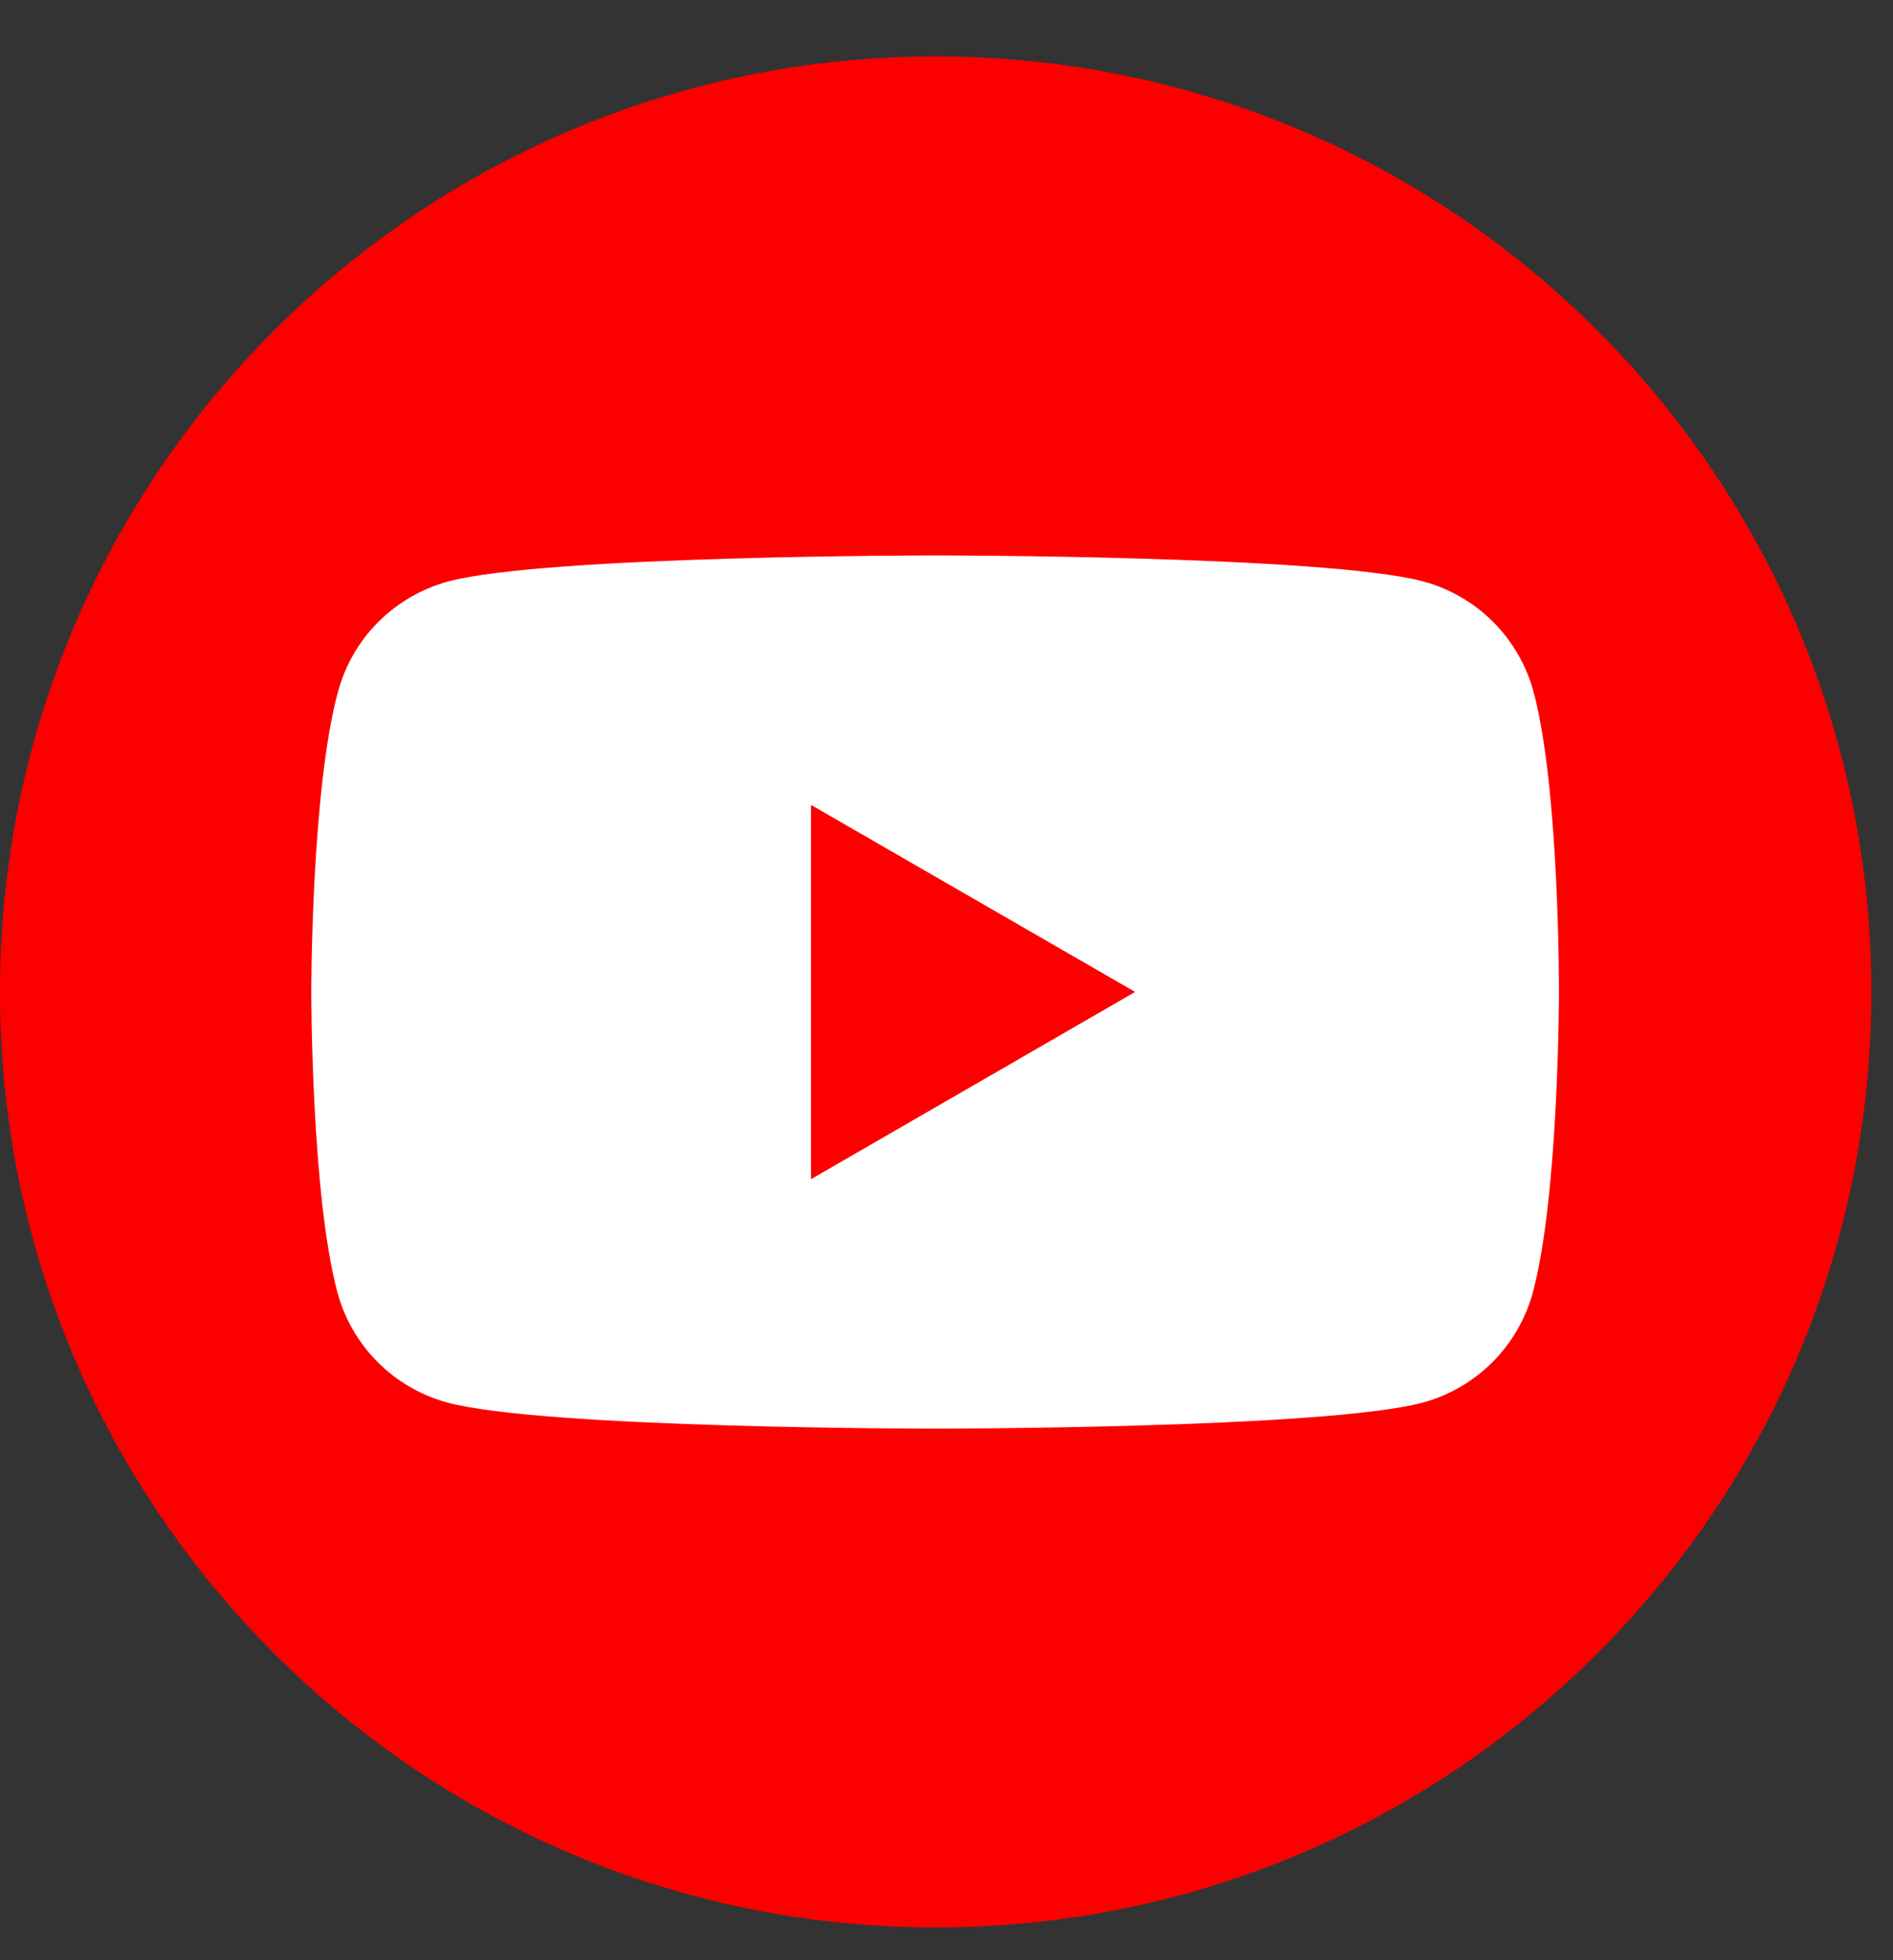
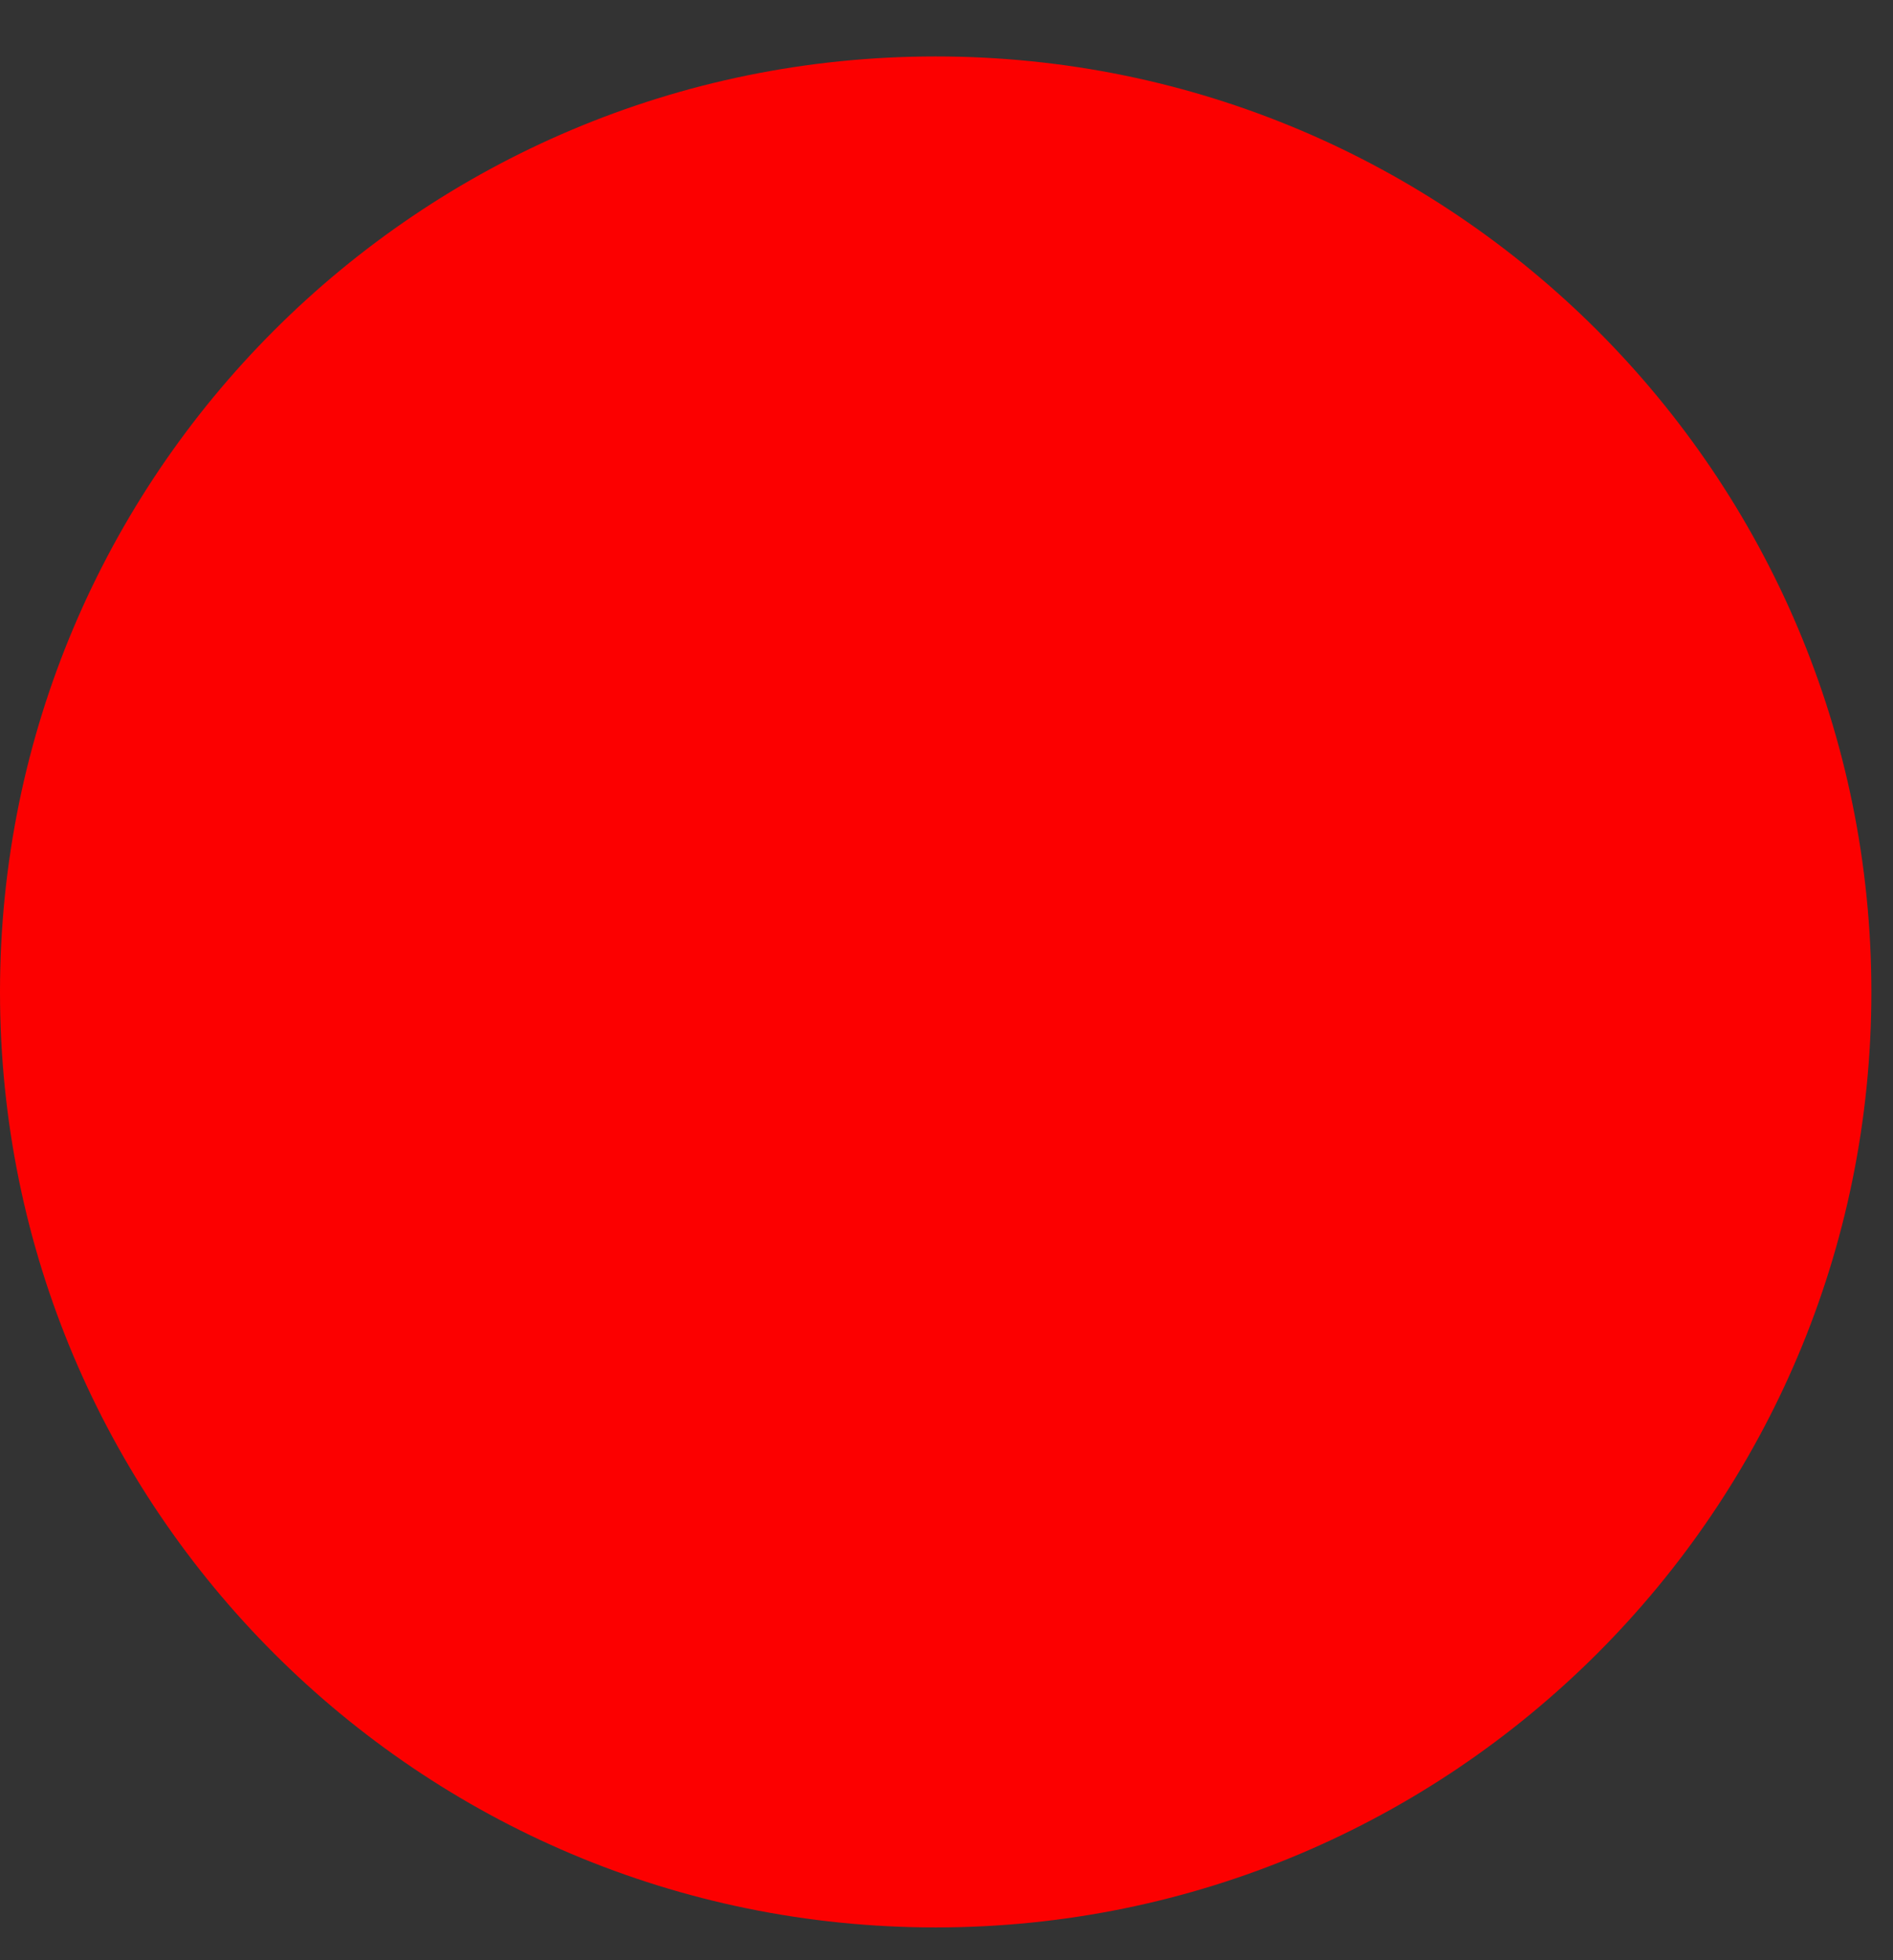
<svg xmlns="http://www.w3.org/2000/svg" width="28" height="29" viewBox="0 0 28 29" fill="none">
  <rect x="0" y="0" width="28" height="29" fill="#333333" stroke="none" />
  <path d="M13.84 28.515C21.484 28.515 27.68 22.319 27.68 14.675C27.68 7.031 21.484 0.835 13.84 0.835C6.196 0.835 0 7.031 0 14.675C0 22.319 6.196 28.515 13.84 28.515Z" fill="#FC0000" />
-   <path d="M22.683 10.233C22.577 9.843 22.371 9.487 22.085 9.2C21.799 8.914 21.443 8.708 21.052 8.602C19.613 8.217 13.84 8.217 13.84 8.217C13.84 8.217 8.07 8.217 6.63 8.602C6.24 8.708 5.884 8.914 5.597 9.2C5.311 9.486 5.105 9.842 5 10.233C4.604 11.673 4.604 14.675 4.604 14.675C4.604 14.675 4.604 17.678 4.99 19.117C5.095 19.509 5.301 19.865 5.587 20.152C5.873 20.439 6.23 20.645 6.621 20.751C8.06 21.136 13.831 21.136 13.831 21.136C13.831 21.136 19.603 21.136 21.043 20.751C21.434 20.645 21.79 20.438 22.076 20.152C22.362 19.865 22.568 19.509 22.674 19.117C23.059 17.678 23.059 14.675 23.059 14.675C23.059 14.675 23.069 11.673 22.683 10.233ZM11.996 17.445V11.908L16.79 14.675L11.996 17.445Z" fill="white" />
</svg>